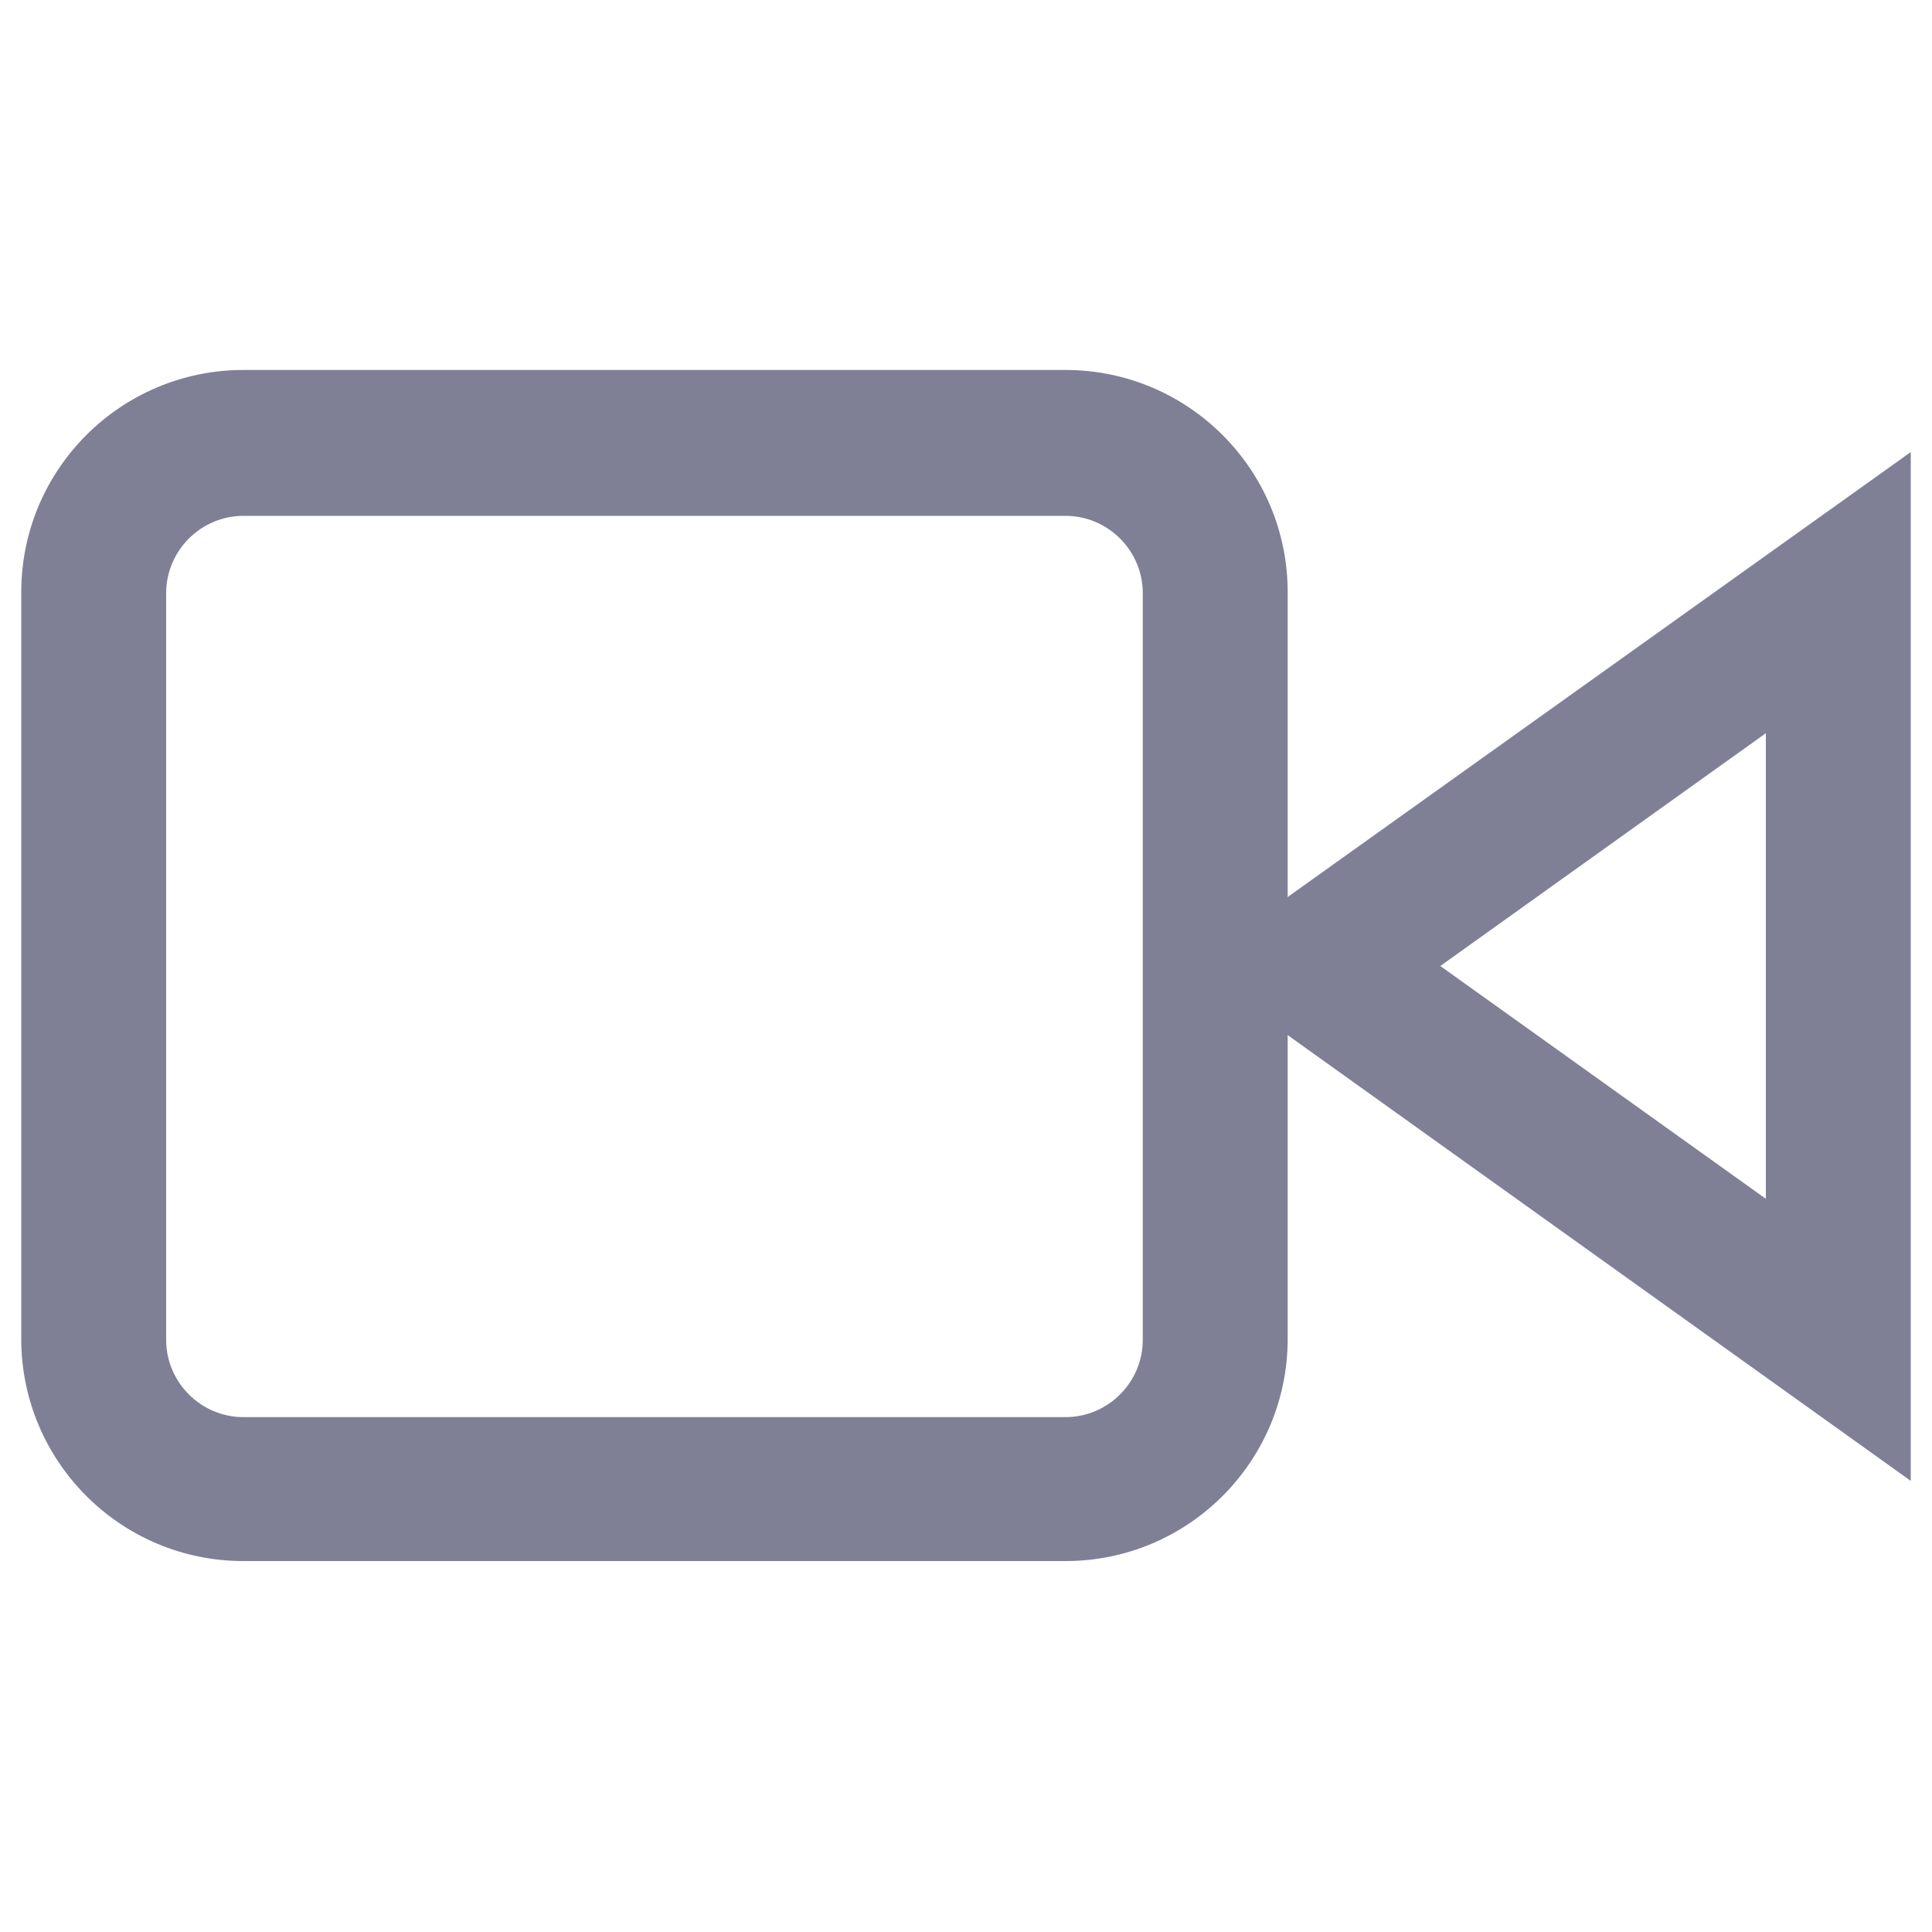
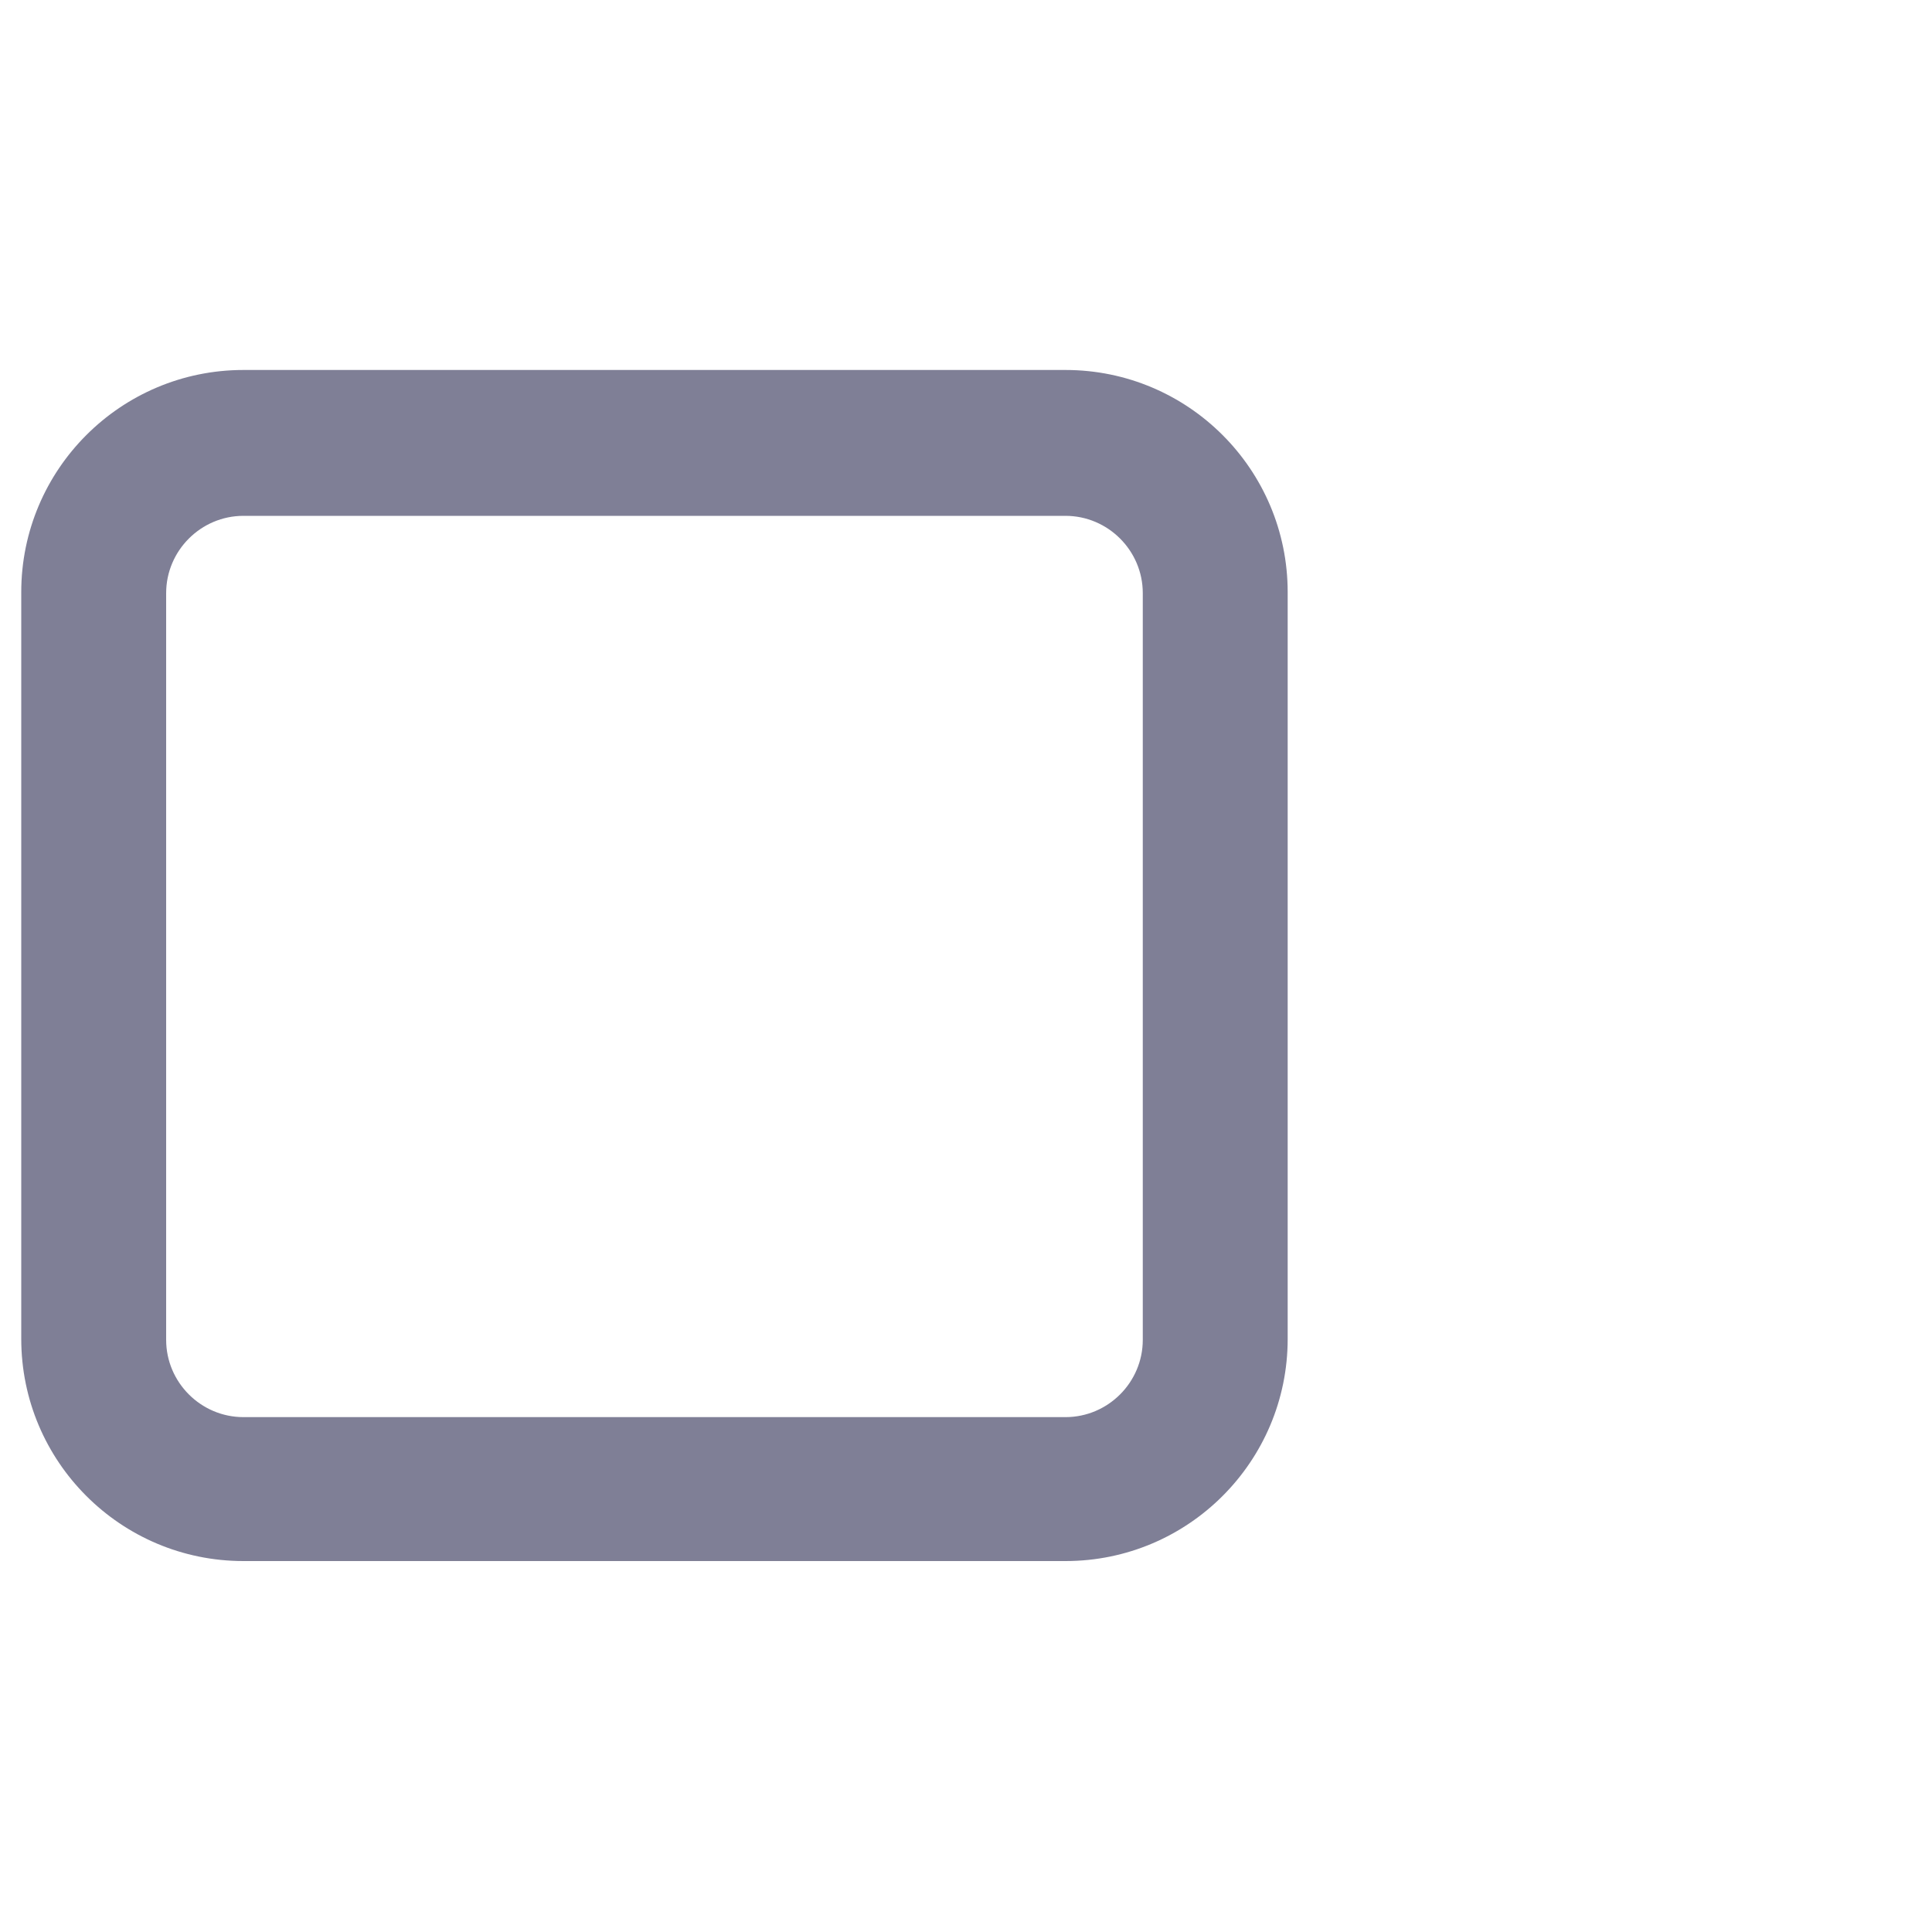
<svg xmlns="http://www.w3.org/2000/svg" width="20" height="20" viewBox="0 0 20 20">
  <defs>
    <style>
      .cls-1 {
        fill: #7f7f96;
        stroke-width: 0px;
      }
    </style>
  </defs>
-   <path class="cls-1" d="m19.78,15.33l-7.45-5.33,7.45-5.32v10.65Zm-4.87-5.33l3.37,2.41v-4.82l-3.37,2.41Z" />
  <path class="cls-1" d="m11.02,16.16H2.52c-1.27,0-2.3-1.03-2.3-2.3v-7.73c0-1.27,1.03-2.3,2.3-2.3h8.51c1.27,0,2.3,1.03,2.3,2.3v7.73c0,1.27-1.03,2.3-2.3,2.3ZM2.52,5.34c-.44,0-.8.36-.8.8v7.73c0,.44.36.8.8.8h8.51c.44,0,.8-.36.8-.8v-7.73c0-.44-.36-.8-.8-.8H2.52Z" />
</svg>